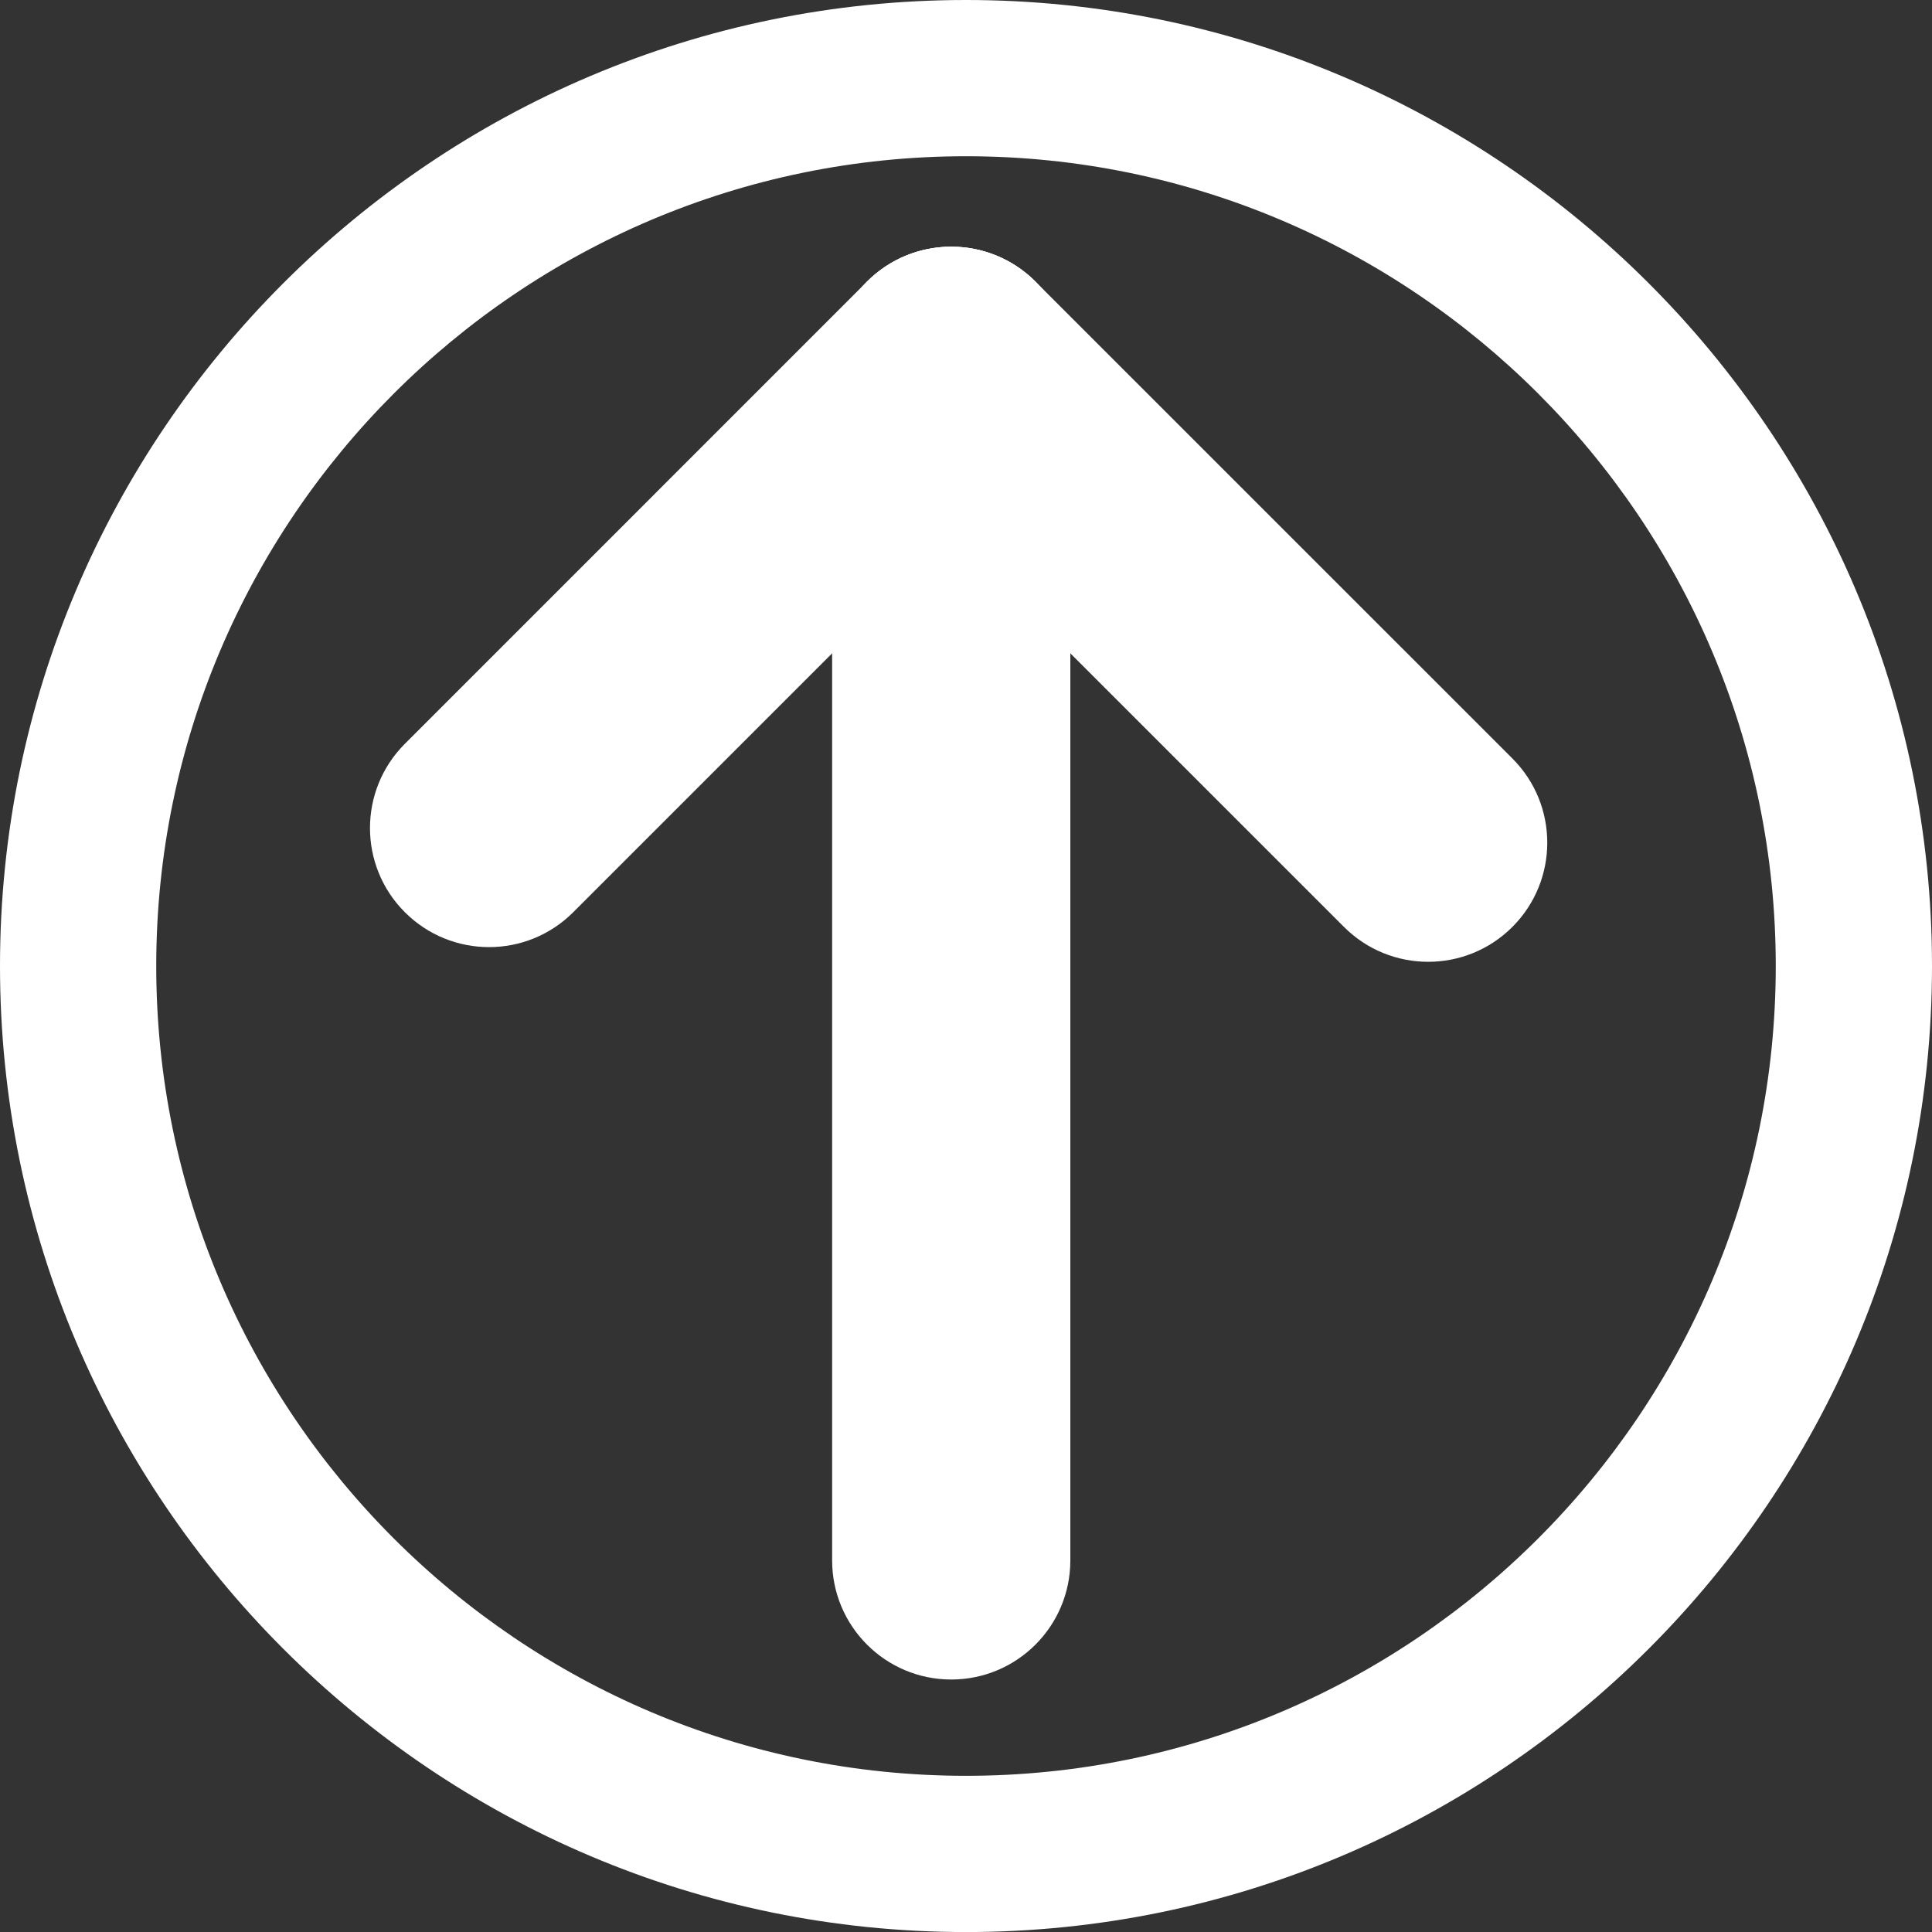
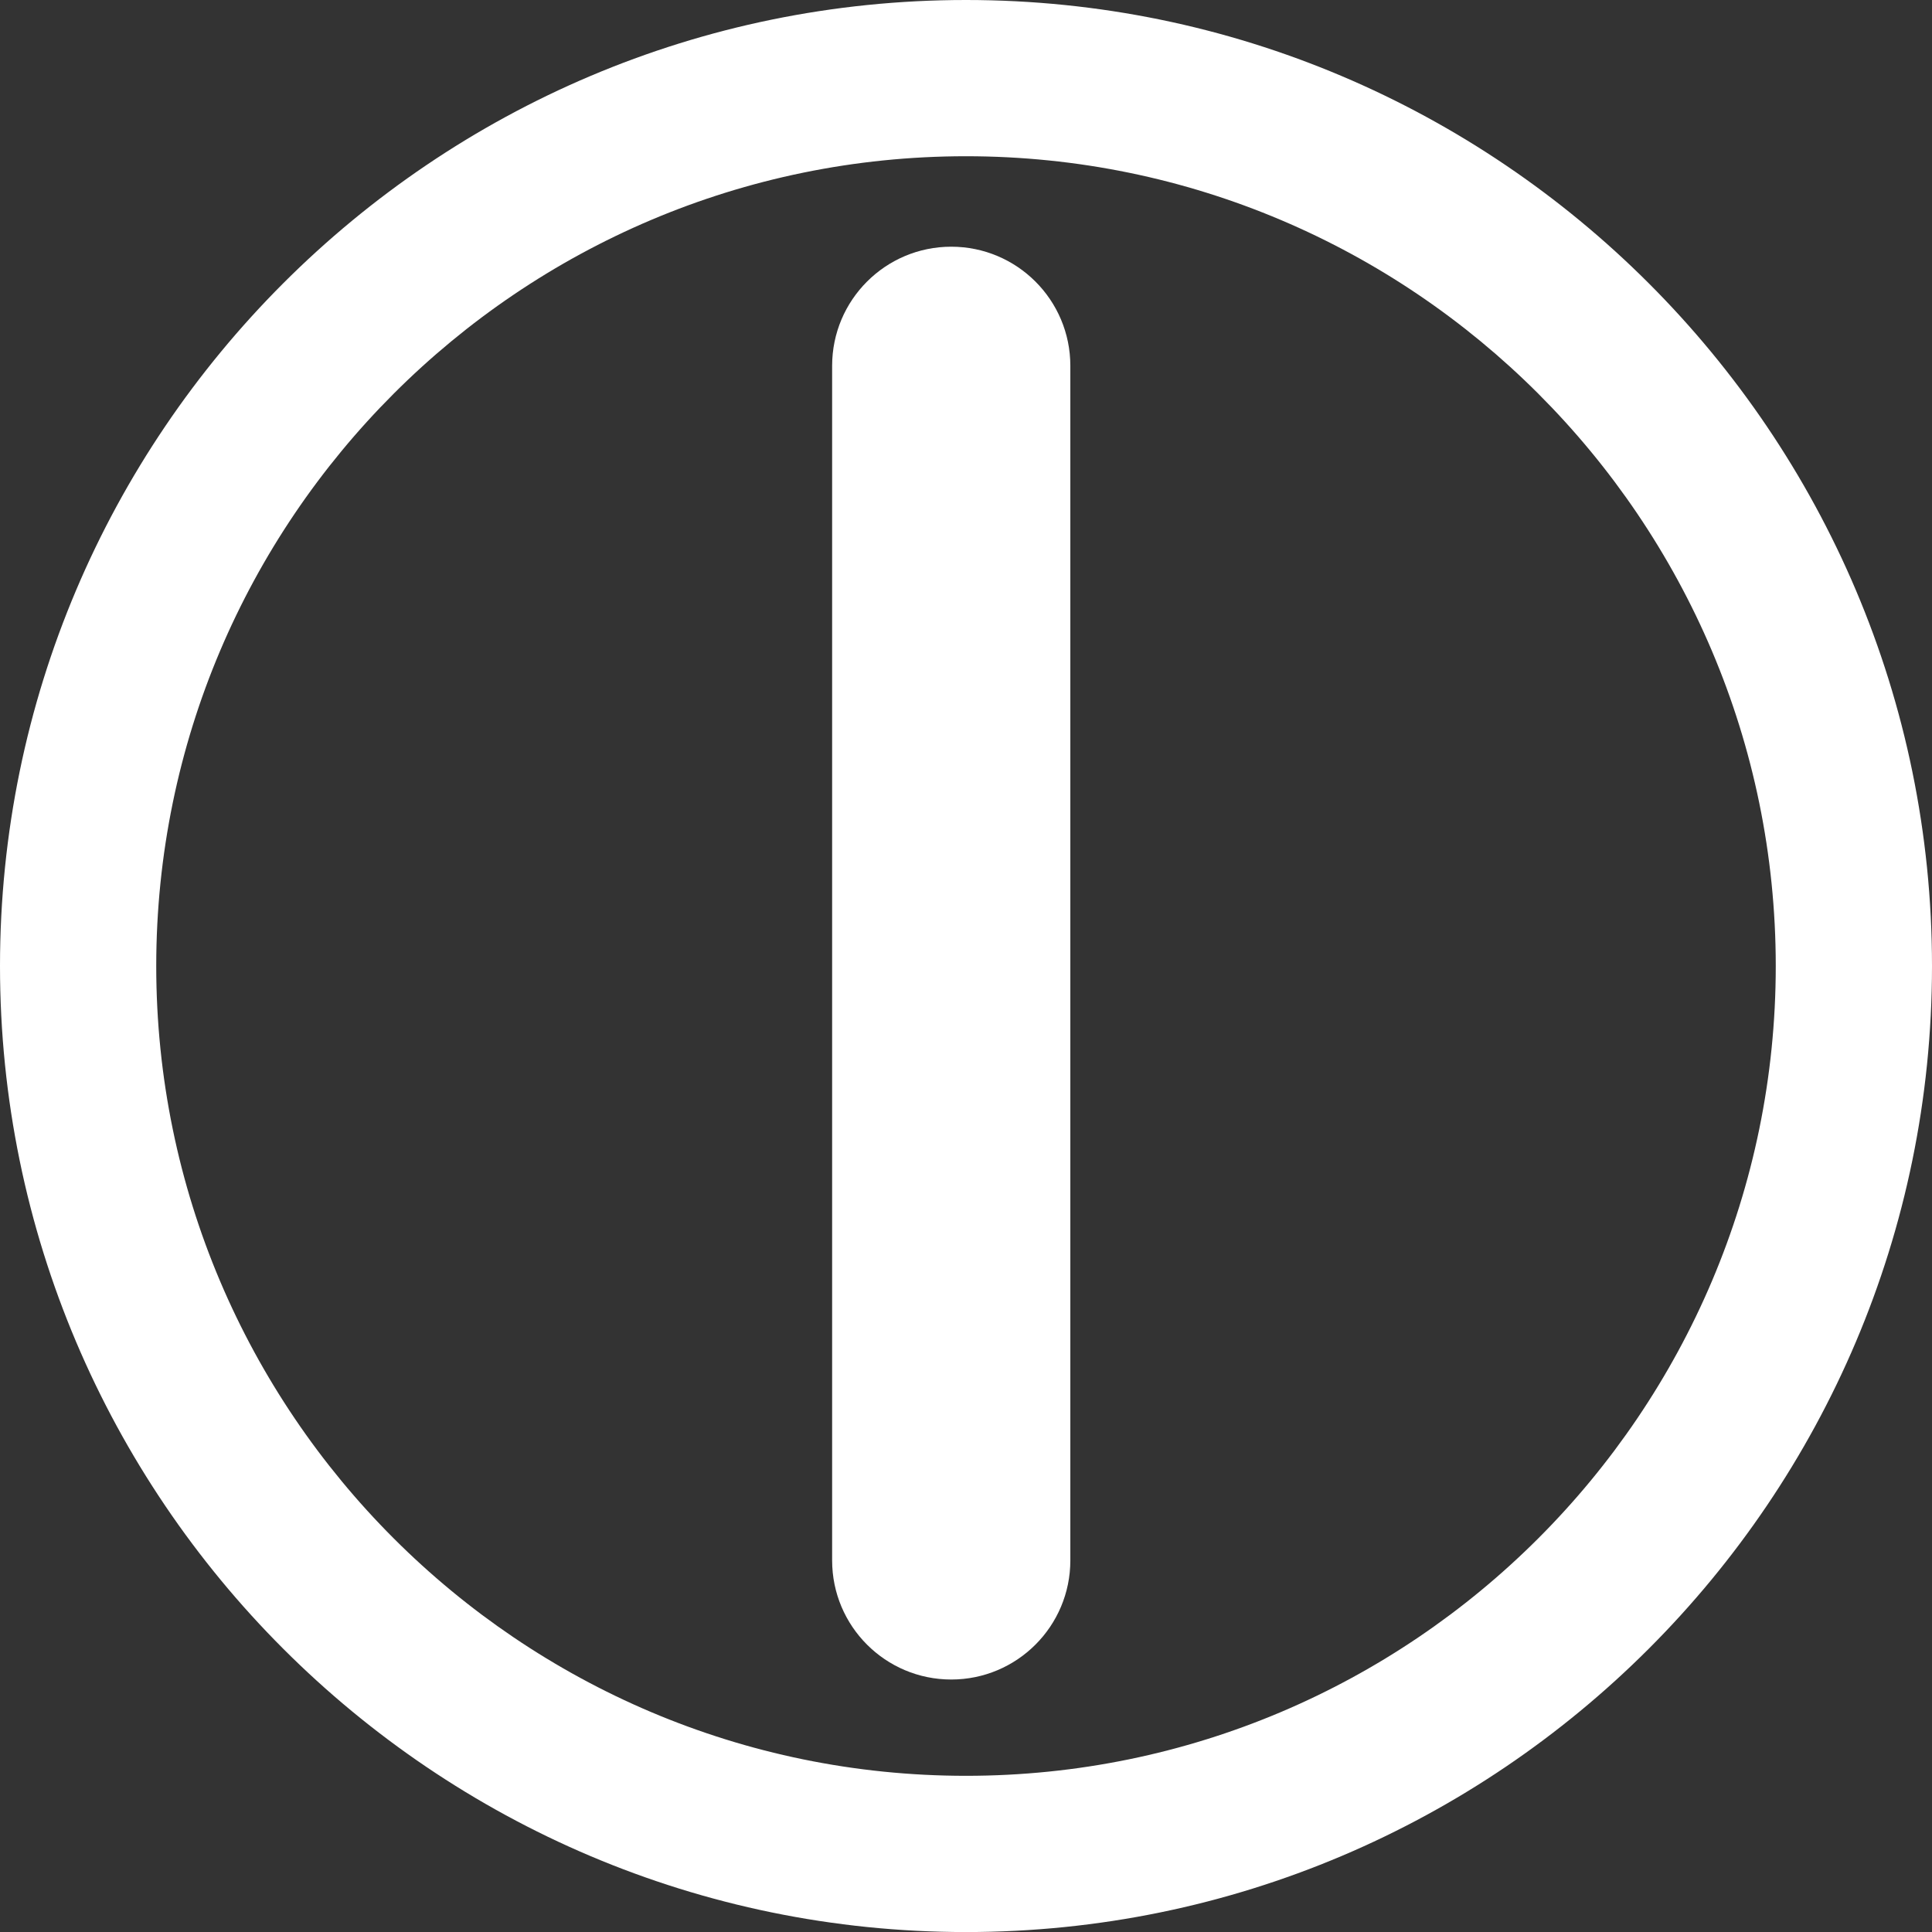
<svg xmlns="http://www.w3.org/2000/svg" version="1.1" x="0px" y="0px" width="37.097px" height="37.098px" viewBox="0 0 37.097 37.098" enable-background="new 0 0 37.097 37.098" xml:space="preserve">
  <rect x="0" y="0" width="37.097" height="37.098" fill="#333333" stroke="none" />
  <defs>

</defs>
  <g>
    <g>
-       <path fill="#FFFFFF" d="M9.391,18.186c-0.585,0-1.17-0.223-1.617-0.67c-0.893-0.892-0.893-2.341,0-3.234l8.874-8.875     c0.893-0.893,2.341-0.893,3.234,0c0.893,0.893,0.893,2.341,0,3.234l-8.874,8.874C10.561,17.962,9.976,18.186,9.391,18.186z" />
-     </g>
+       </g>
    <g>
-       <path fill="#FFFFFF" d="M27.423,18.468c-0.585,0-1.17-0.223-1.617-0.67l-9.158-9.157c-0.893-0.893-0.893-2.341,0-3.234     c0.893-0.893,2.341-0.893,3.234,0l9.158,9.157c0.893,0.892,0.893,2.341,0,3.234C28.593,18.245,28.008,18.468,27.423,18.468z" />
-     </g>
+       </g>
    <g>
      <path fill="#FFFFFF" d="M18.265,32.249c-1.263,0-2.287-1.024-2.287-2.287V7.024c0-1.263,1.024-2.287,2.287-2.287     s2.287,1.024,2.287,2.287v22.938C20.552,31.225,19.528,32.249,18.265,32.249z" />
    </g>
  </g>
  <g>
    <path fill="#FFFFFF" d="M18.548,37.098C8.32,37.098,0,28.776,0,18.549S8.32,0,18.548,0s18.549,8.321,18.549,18.549    S28.775,37.098,18.548,37.098z M18.548,3C9.975,3,3,9.976,3,18.549s6.975,15.549,15.548,15.549s15.549-6.976,15.549-15.549    S27.121,3,18.548,3z" />
  </g>
</svg>